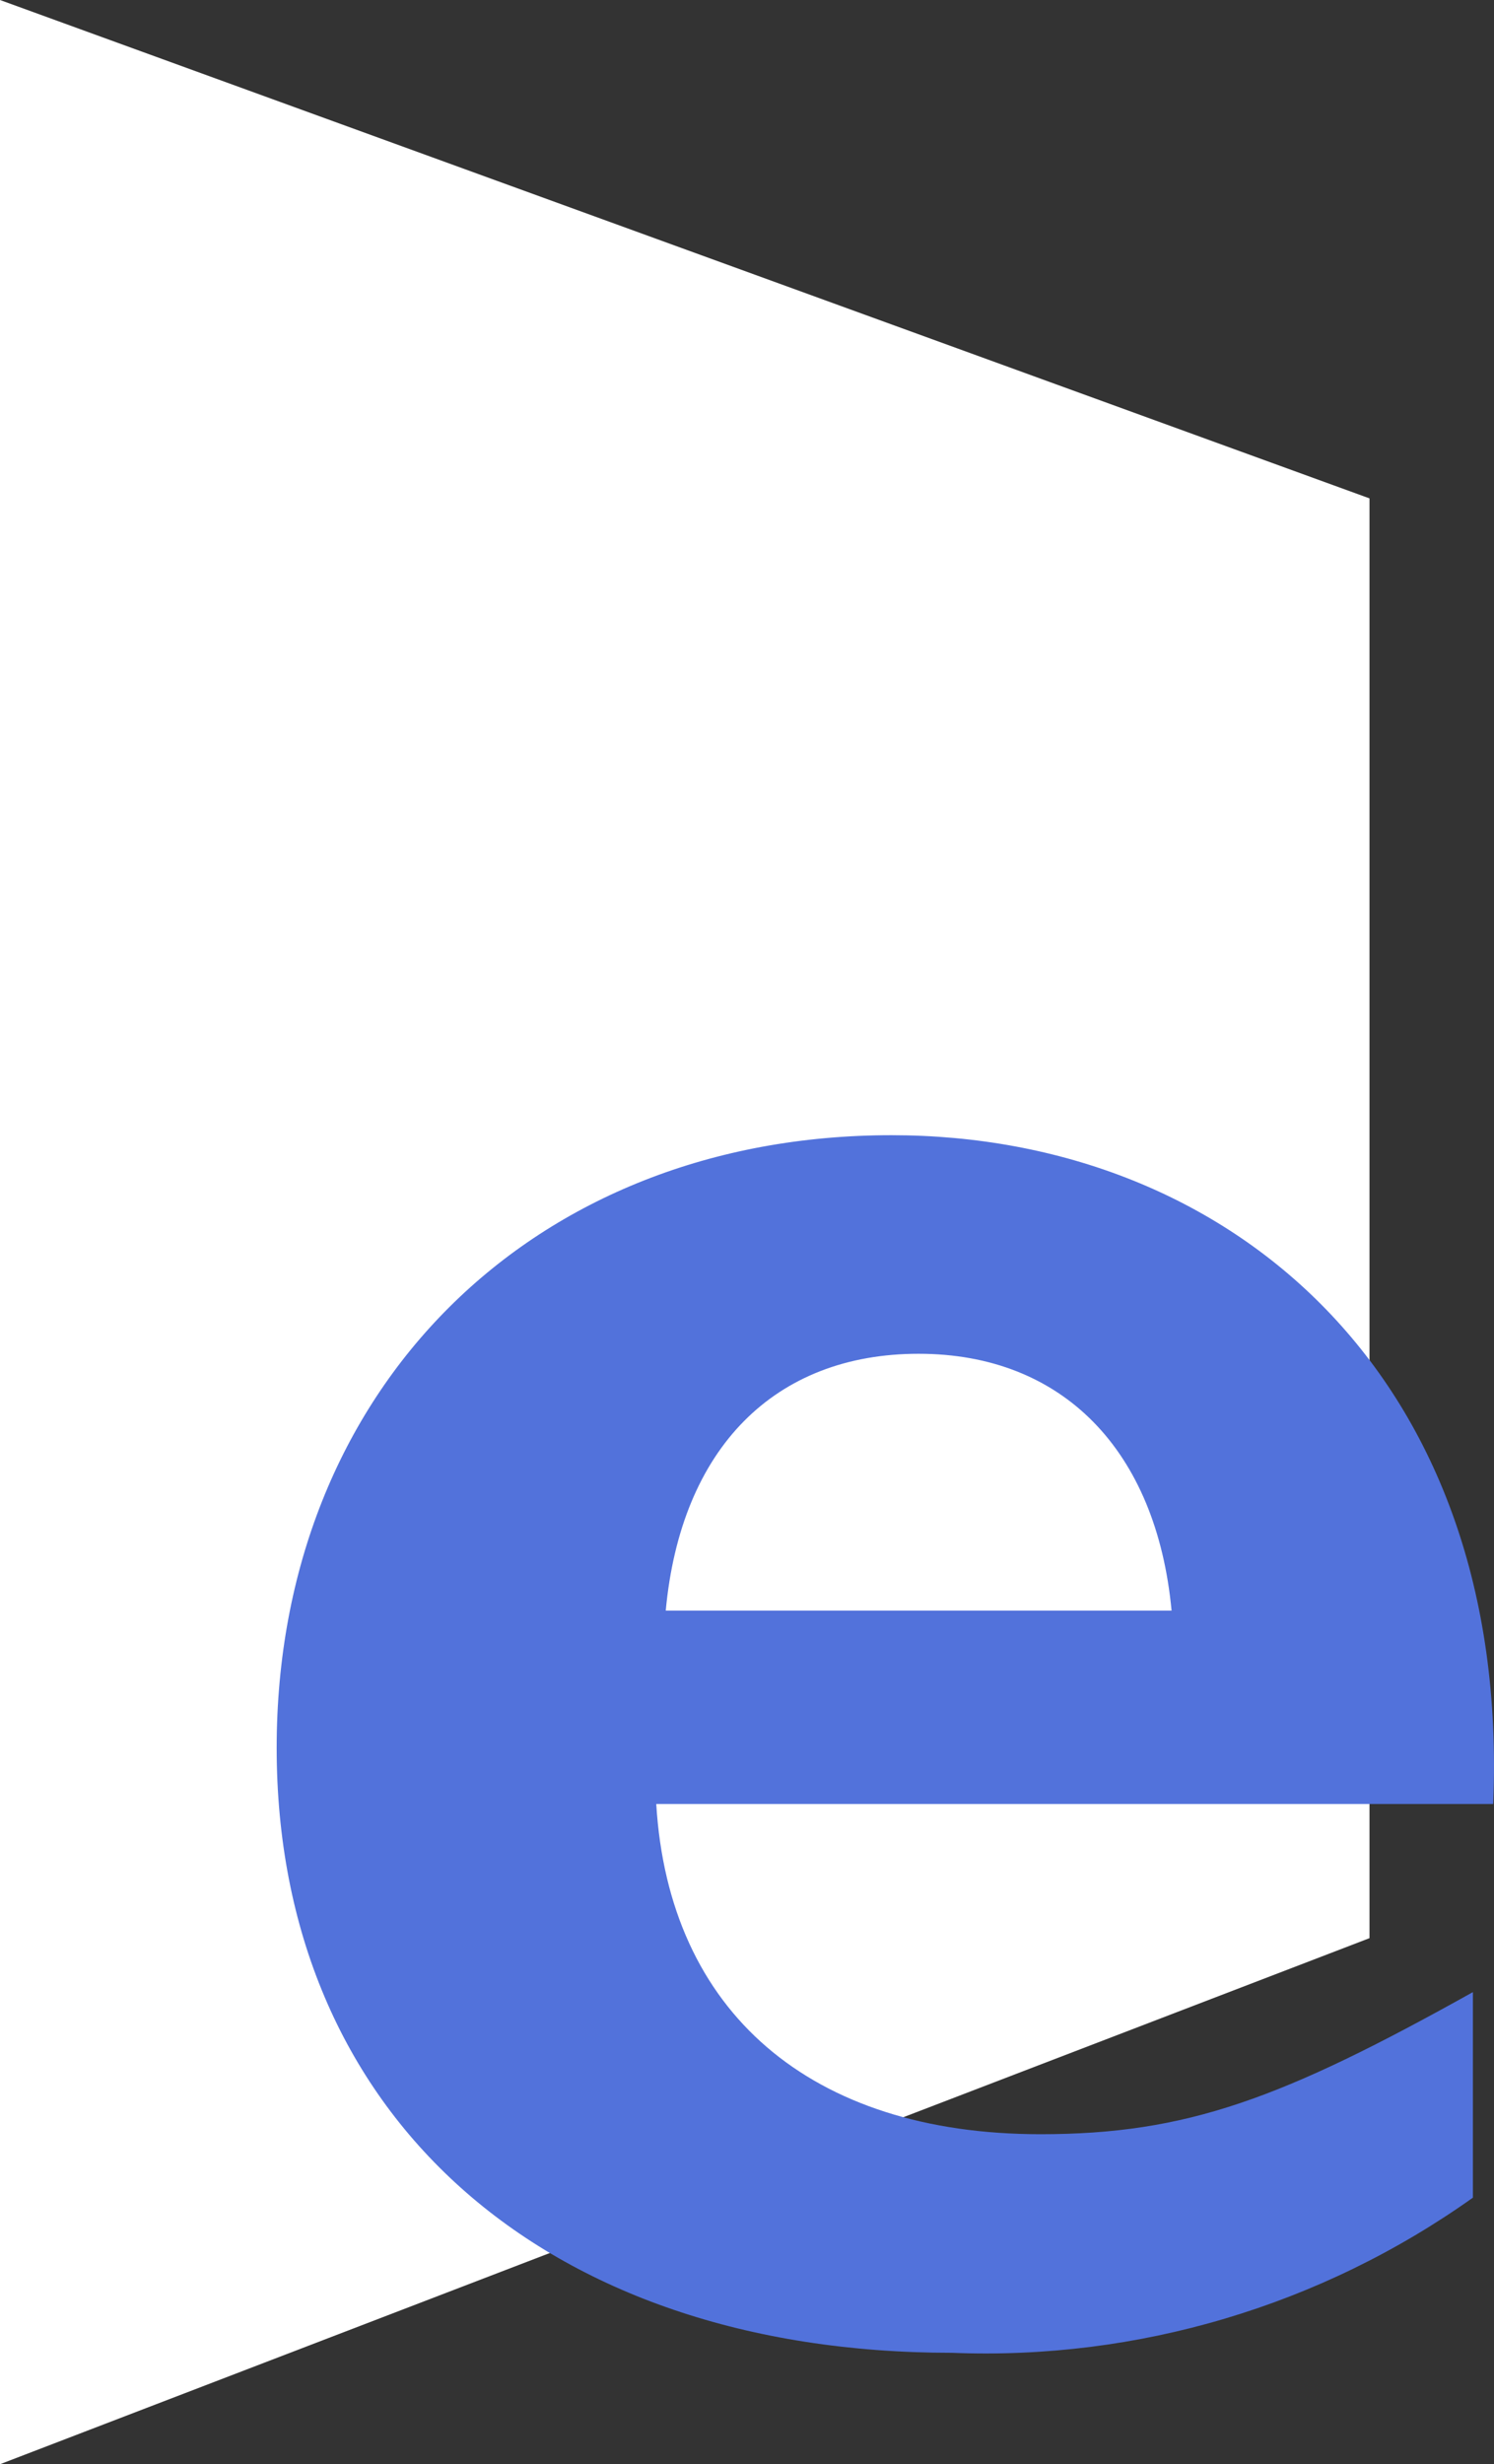
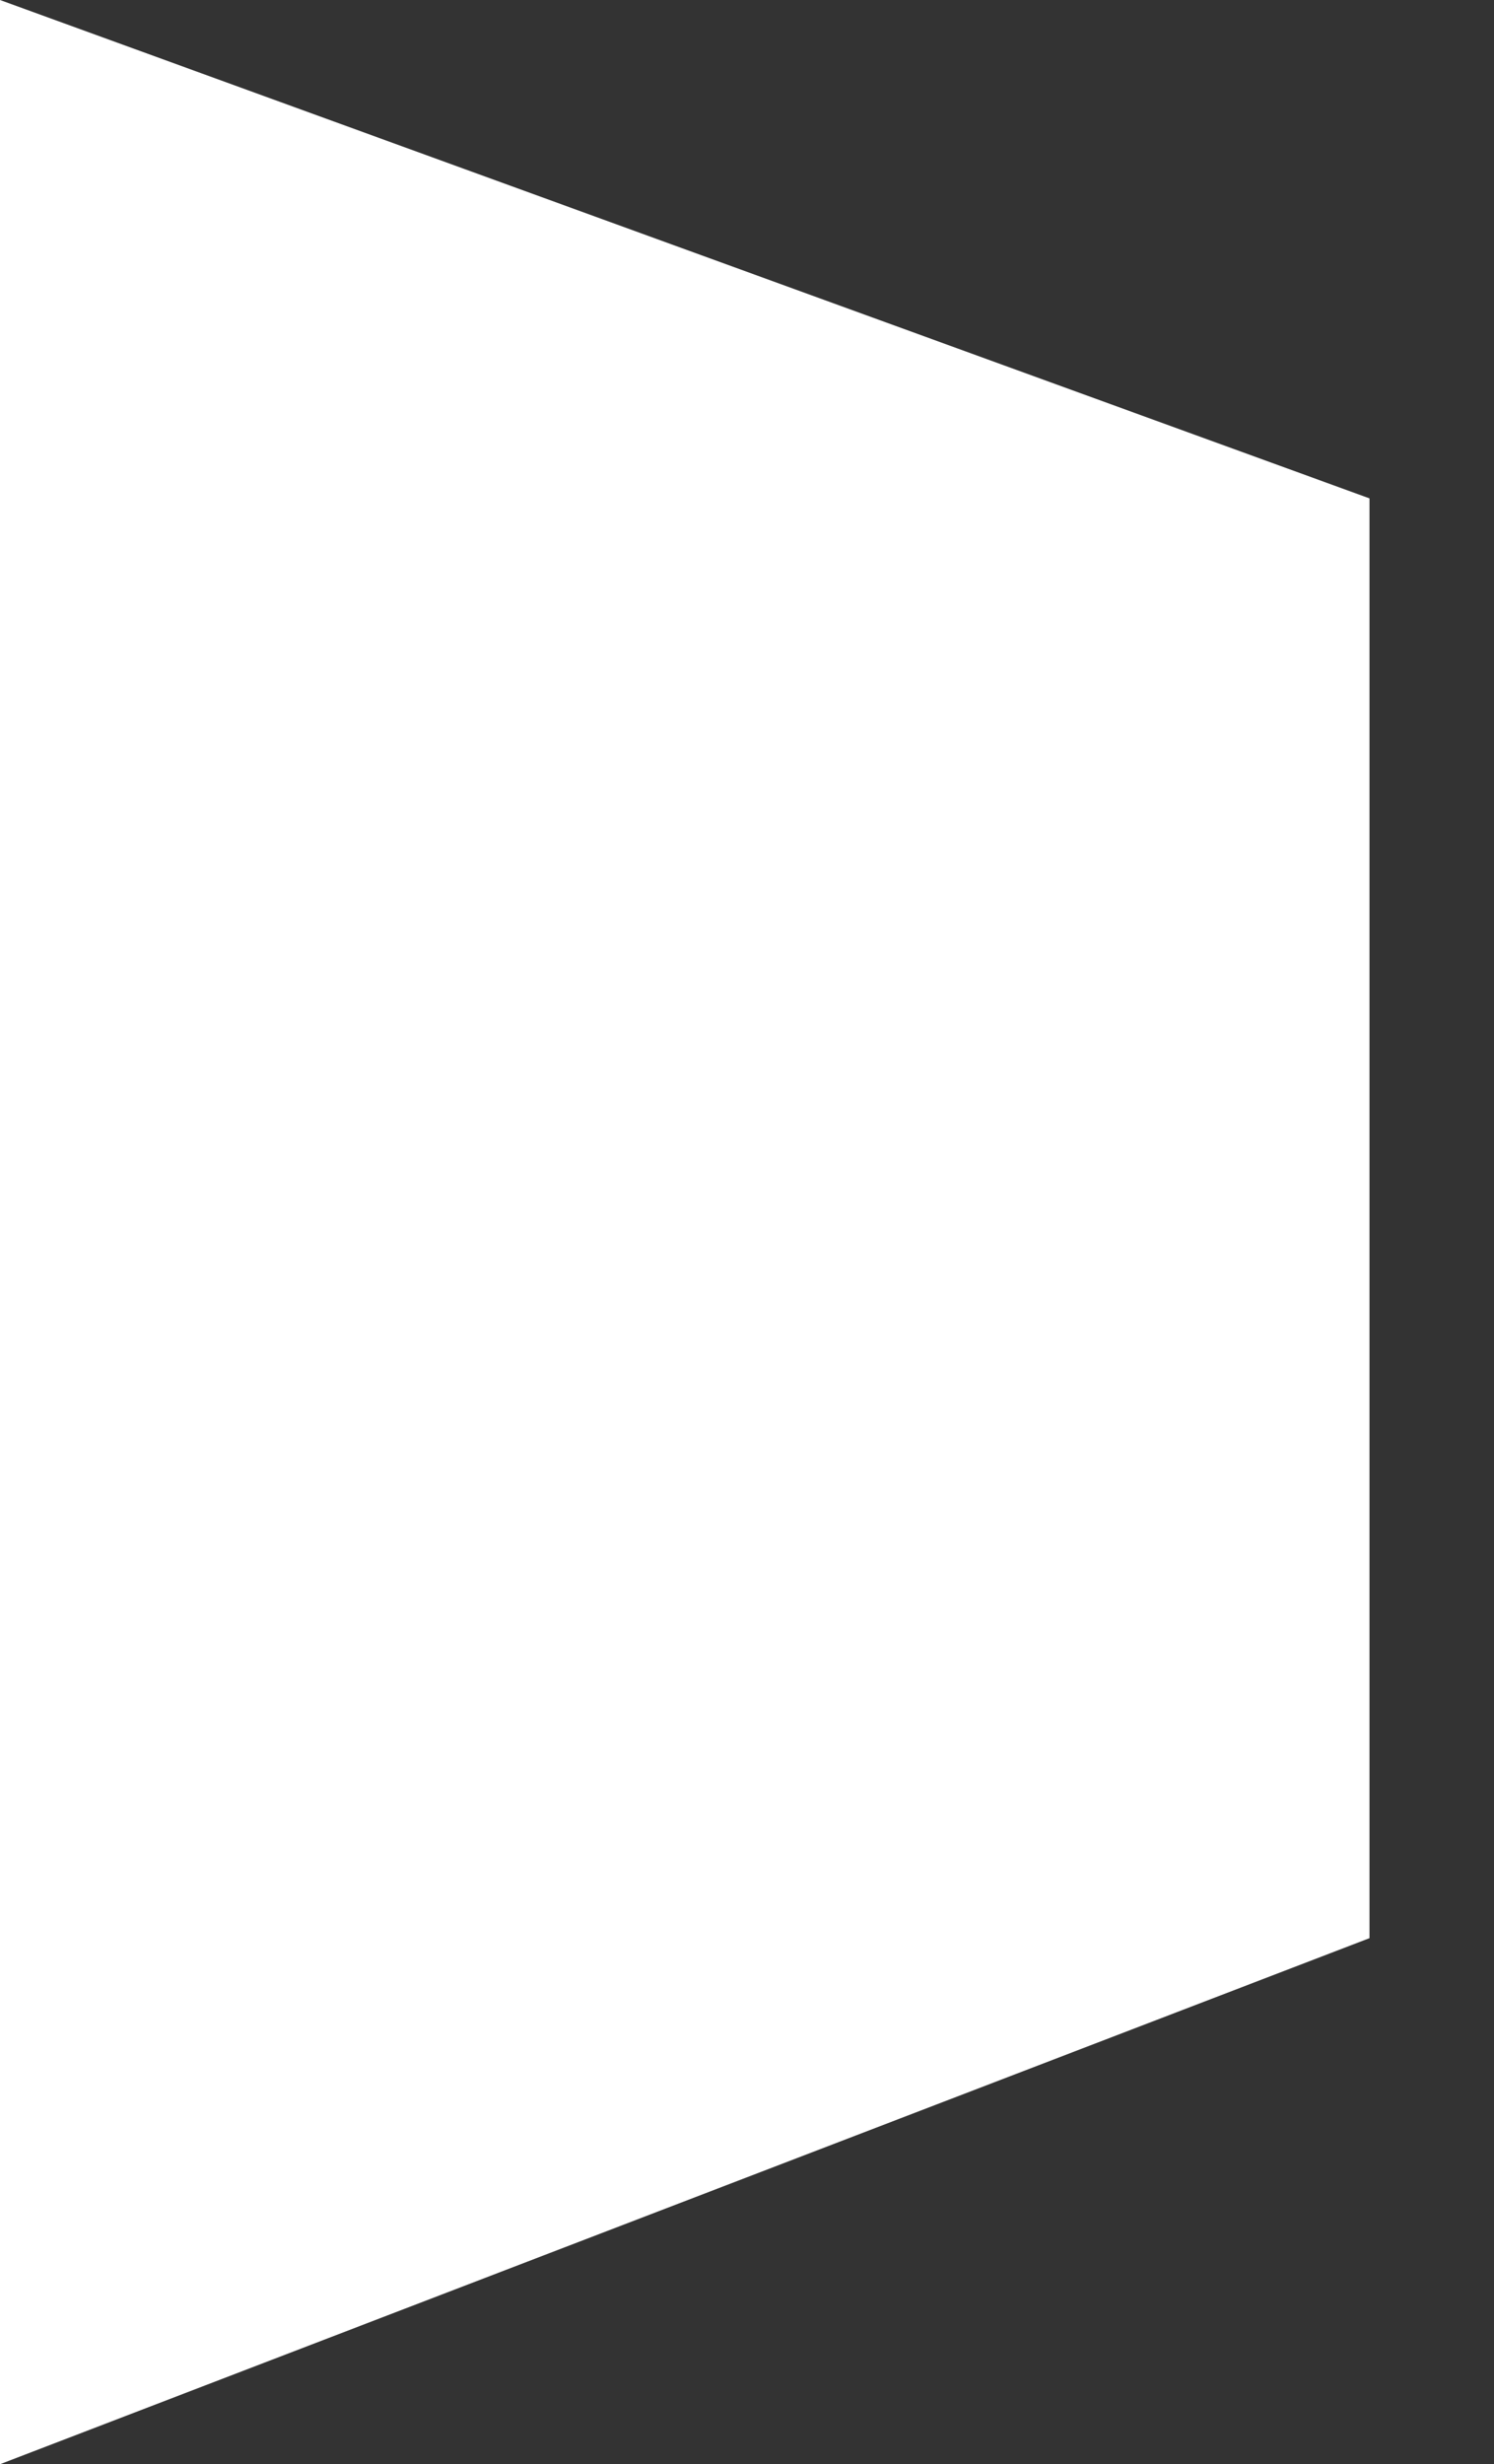
<svg xmlns="http://www.w3.org/2000/svg" width="54" height="89" viewBox="0 0 54 89" fill="none">
  <rect x="0" y="0" width="54" height="89" fill="#333333" stroke="none" />
  <path d="M0 89V0L49.5 18V70L0 89Z" fill="white" />
-   <path d="M32.22 41C19.235 41 10 50.181 10 63.129C10 76.344 19.594 84.976 34.408 84.976C41.127 85.245 47.748 83.275 53.237 79.373V71.949C46.346 75.794 42.908 77.081 37.611 77.081C29.298 77.081 24.173 72.671 23.72 65.154H53.971C54.612 49.726 44.471 41 32.22 41ZM24.063 58.17C24.61 52.3 28.001 48.894 33.204 48.894C38.408 48.894 41.799 52.378 42.346 58.17H24.063Z" fill="#5272DB" />
</svg>